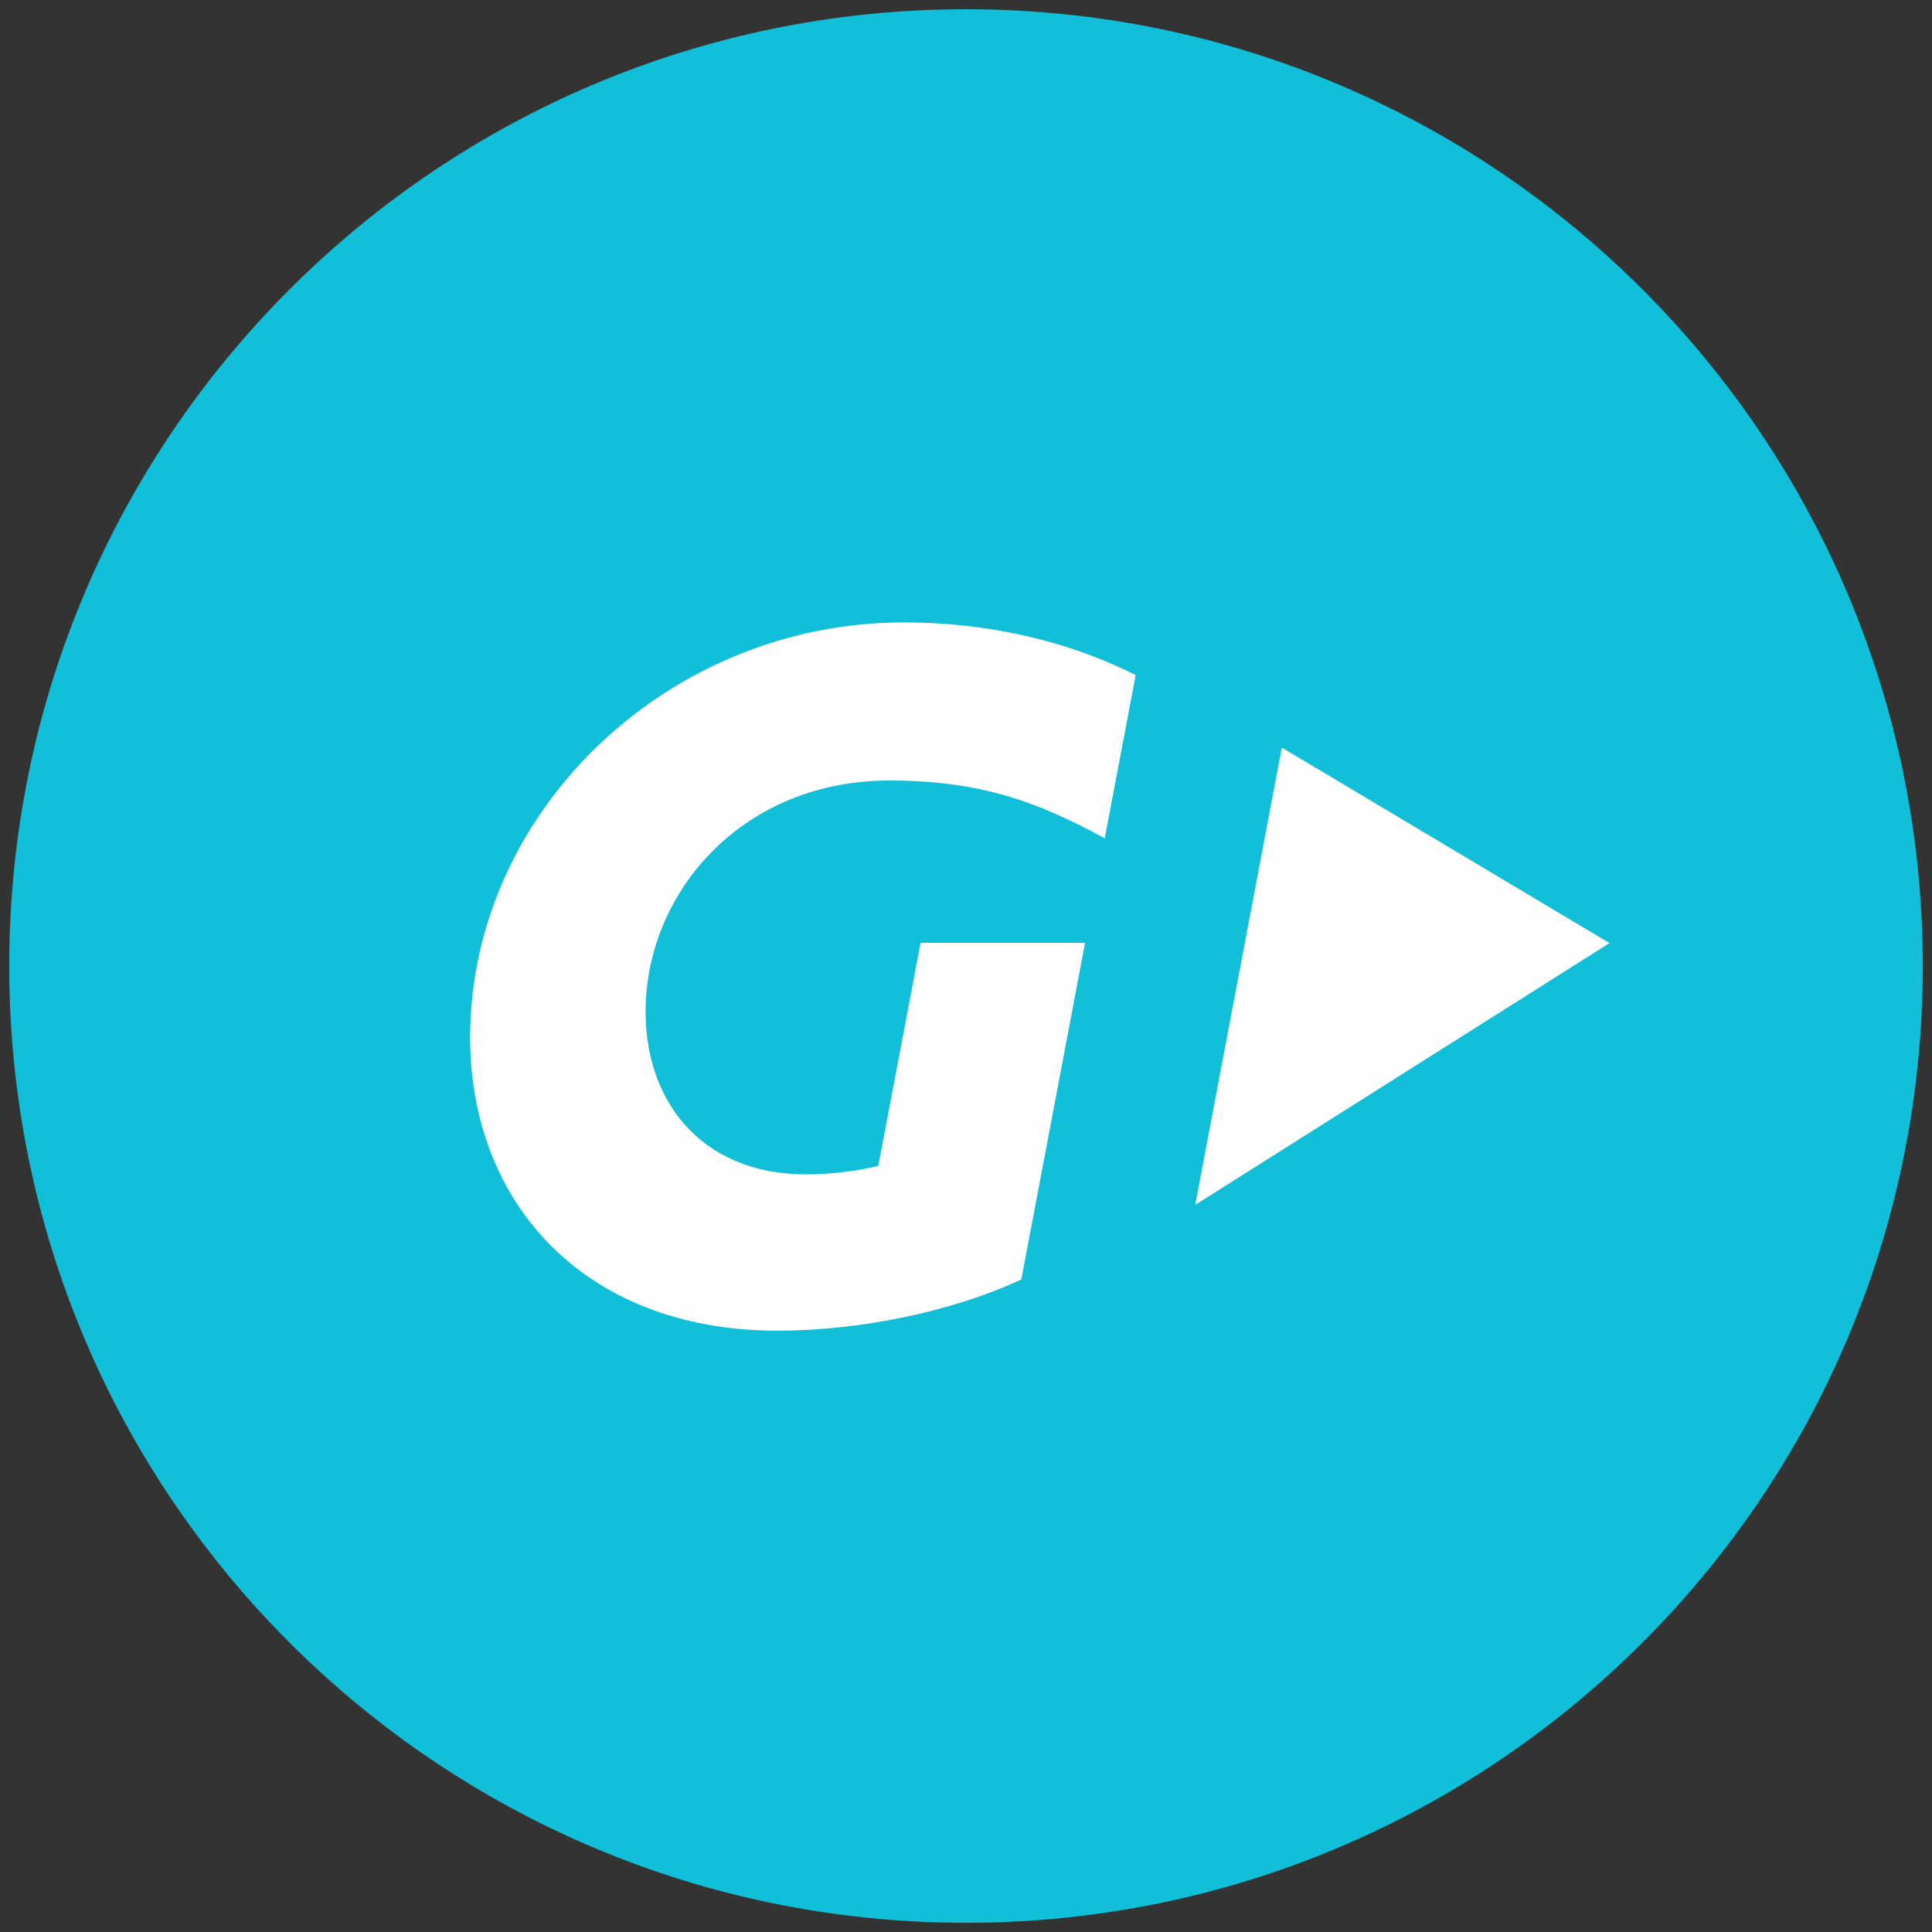
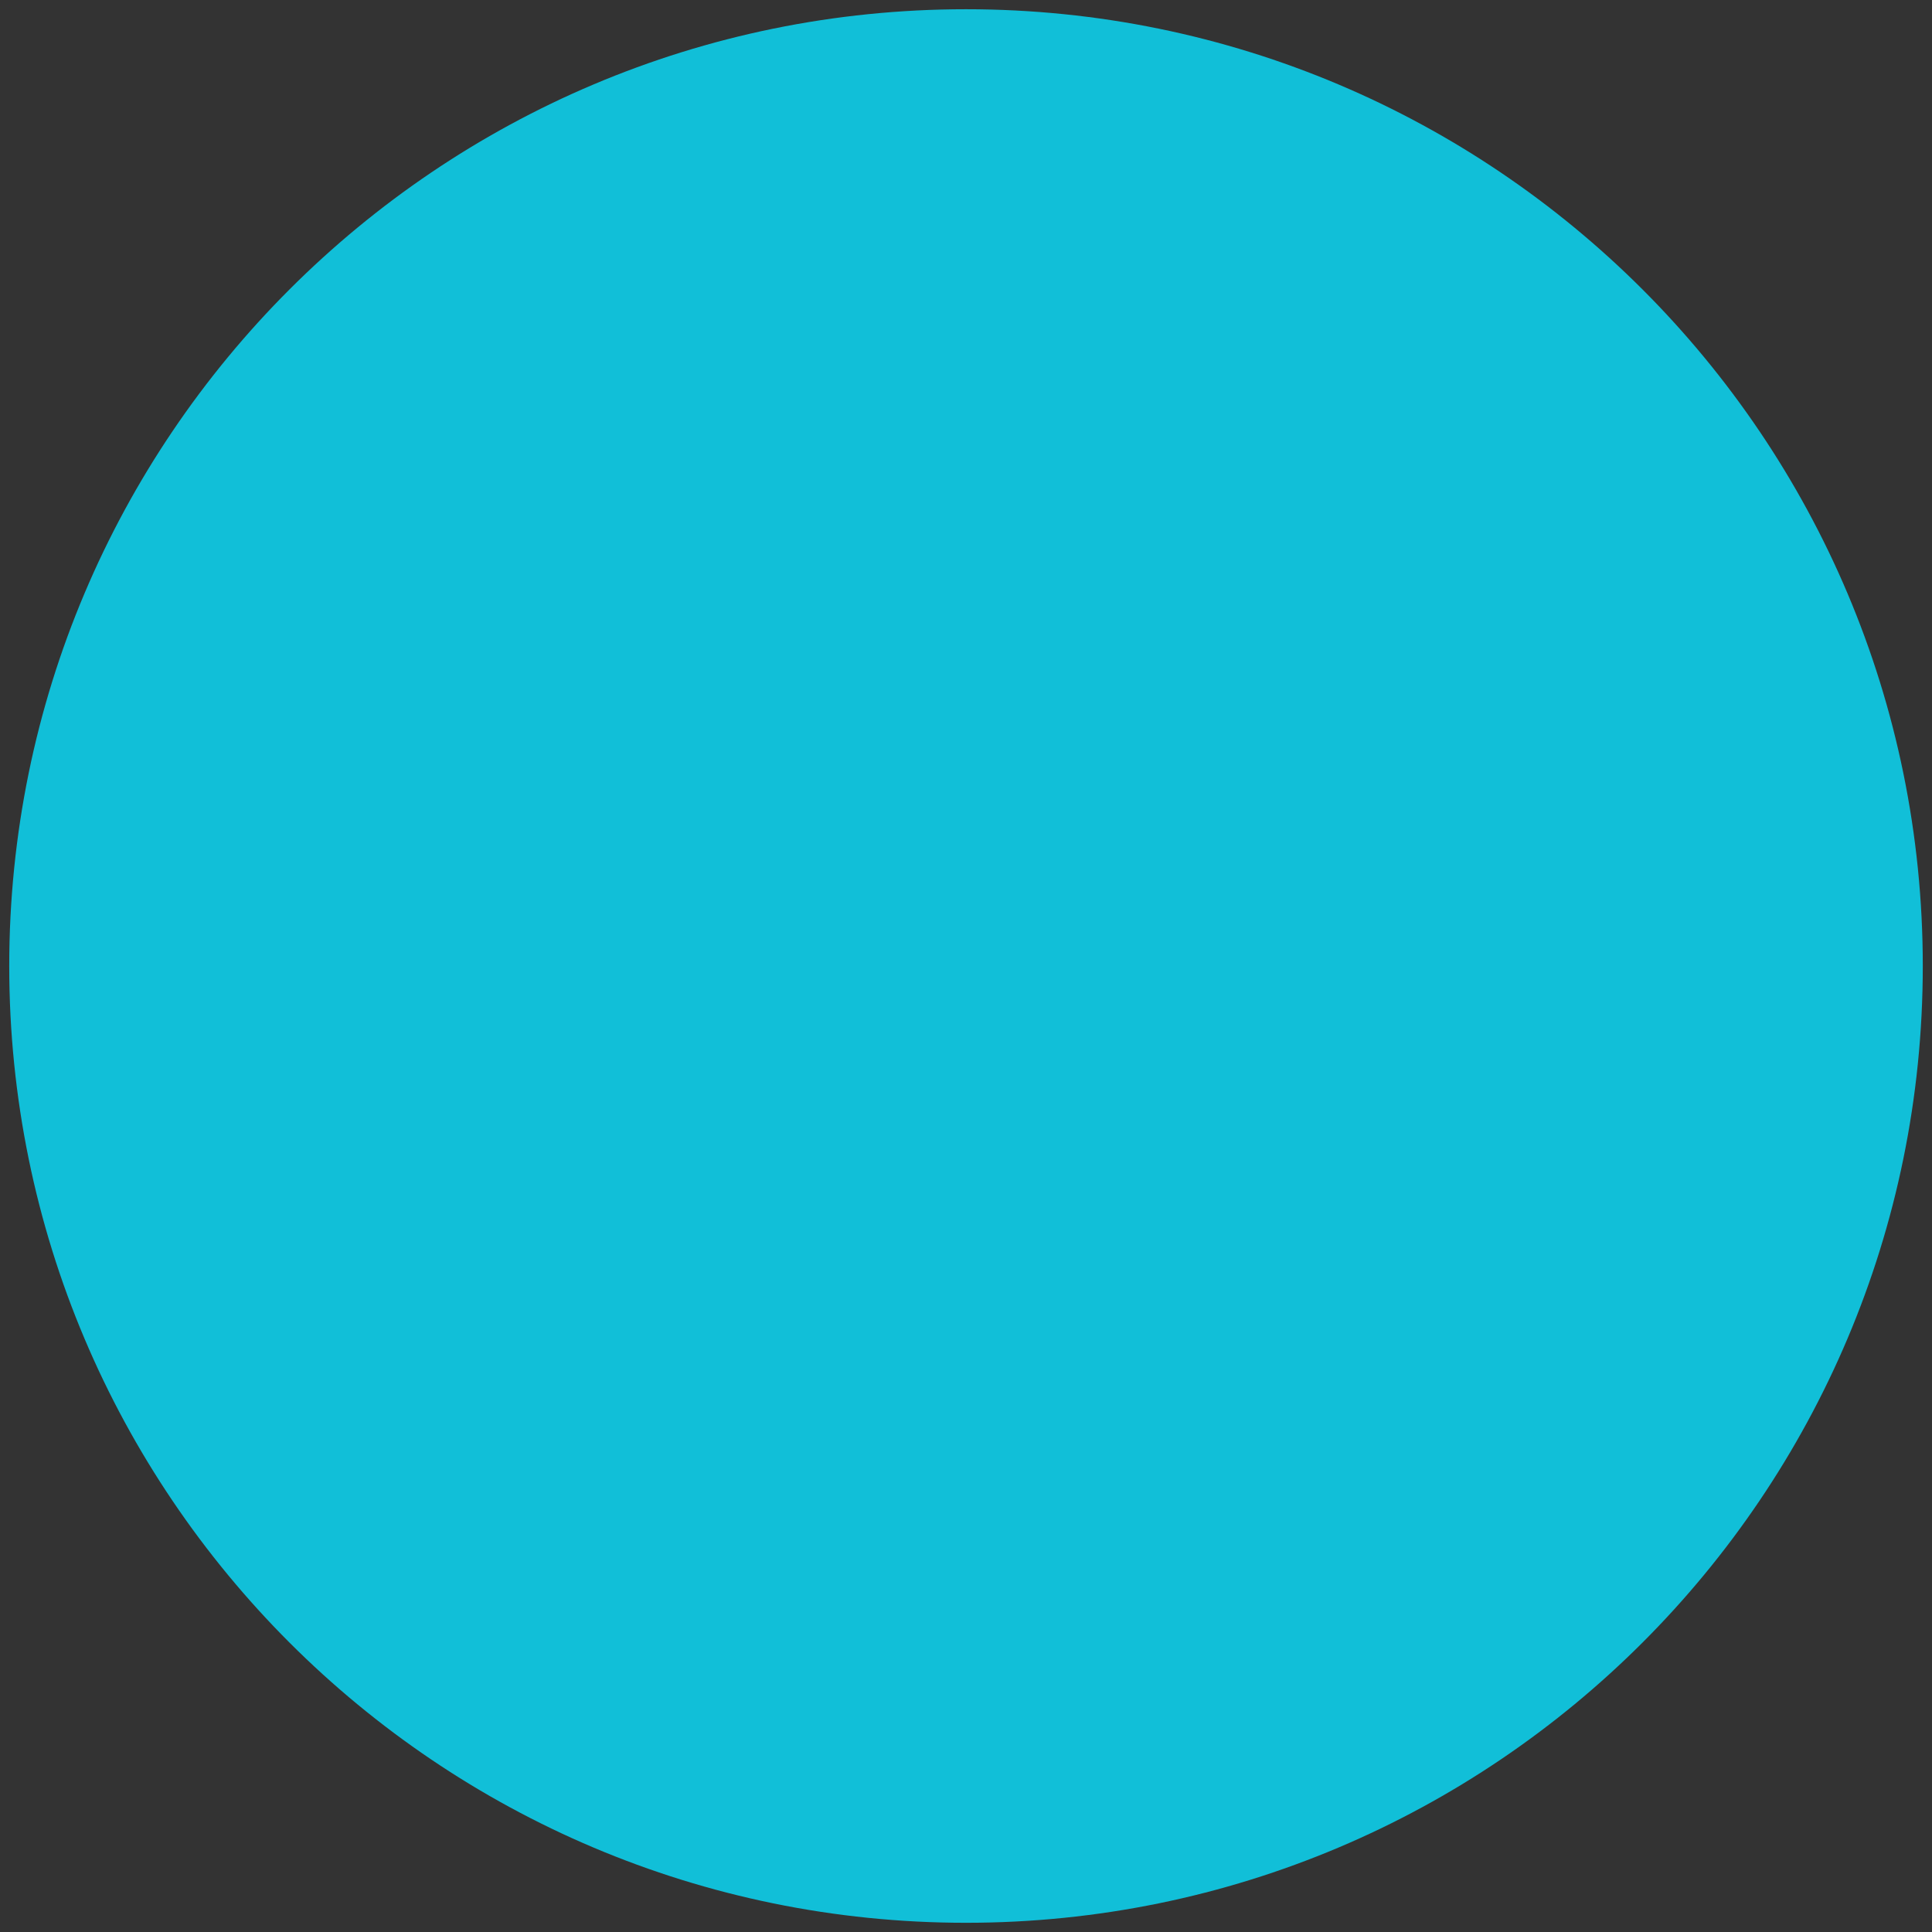
<svg xmlns="http://www.w3.org/2000/svg" version="1.2" baseProfile="tiny" id="Layer_1" x="0px" y="0px" viewBox="0 0 82.205 82.205" xml:space="preserve">
  <rect x="0" y="0" width="82.205" height="82.205" fill="#333333" stroke="none" />
  <path fill="#11BFD8" d="M41.103,81.813L41.103,81.813c-22.484,0-40.71-18.226-40.71-40.71l0,0c0-22.484,18.226-40.71,40.71-40.71  l0,0c22.483,0,40.71,18.226,40.71,40.71l0,0C81.812,63.586,63.586,81.813,41.103,81.813L41.103,81.813z" />
-   <path fill="#FFFFFF" d="M33.075,56.619c-8.352,0-13.293-5.64-13.064-12.973c0.293-9.387,8.568-17.163,18.439-17.163  c4.235,0,7.62,1.094,9.872,2.244l-1.316,6.942c-2.823-1.534-5.249-2.458-9.165-2.458c-6.154,0-10.214,4.593-10.368,9.548  c-0.123,3.947,2.253,7.211,6.849,7.211c1.039,0,2.243-0.16,3.049-0.362l1.799-9.493l6.999,0.001l-2.714,14.326  C40.493,55.814,36.592,56.619,33.075,56.619" />
-   <polygon fill="#FFFFFF" points="68.483,40.127 54.541,31.809 50.856,51.267 " />
  <g>
</g>
  <g>
</g>
  <g>
</g>
  <g>
</g>
  <g>
</g>
  <g>
</g>
  <g>
</g>
  <g>
</g>
  <g>
</g>
  <g>
</g>
  <g>
</g>
  <g>
</g>
  <g>
</g>
  <g>
</g>
  <g>
</g>
</svg>